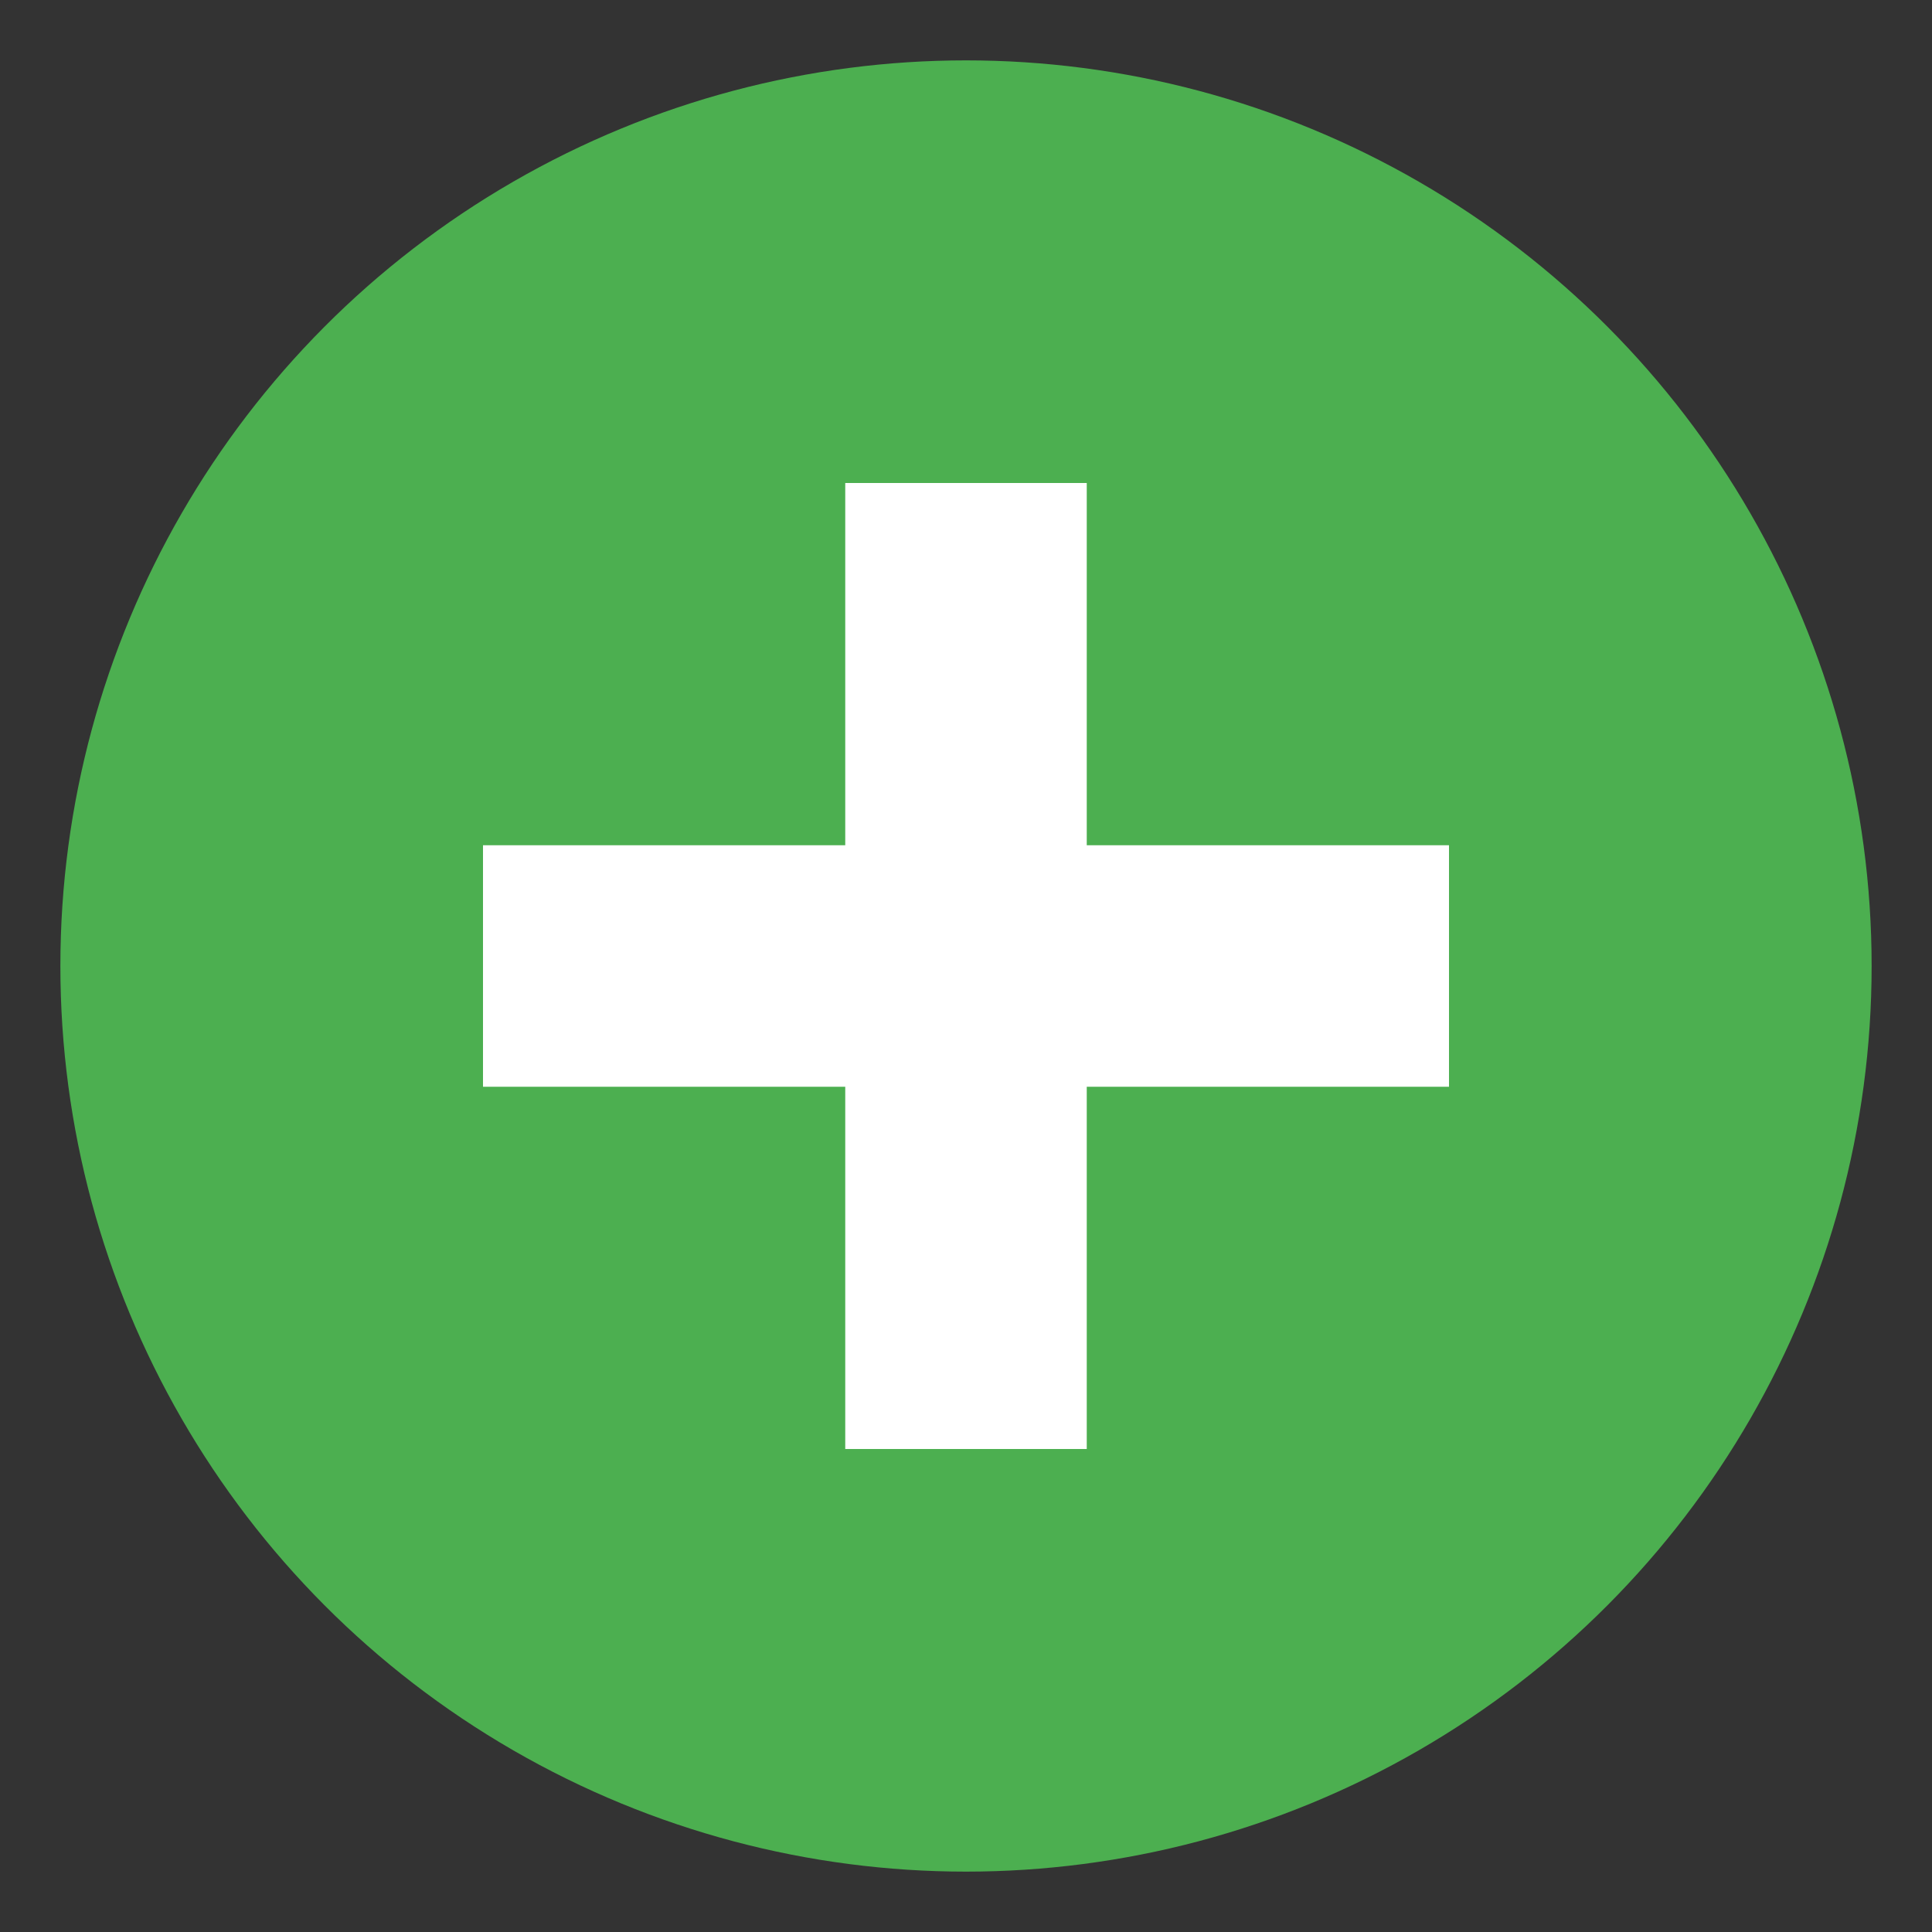
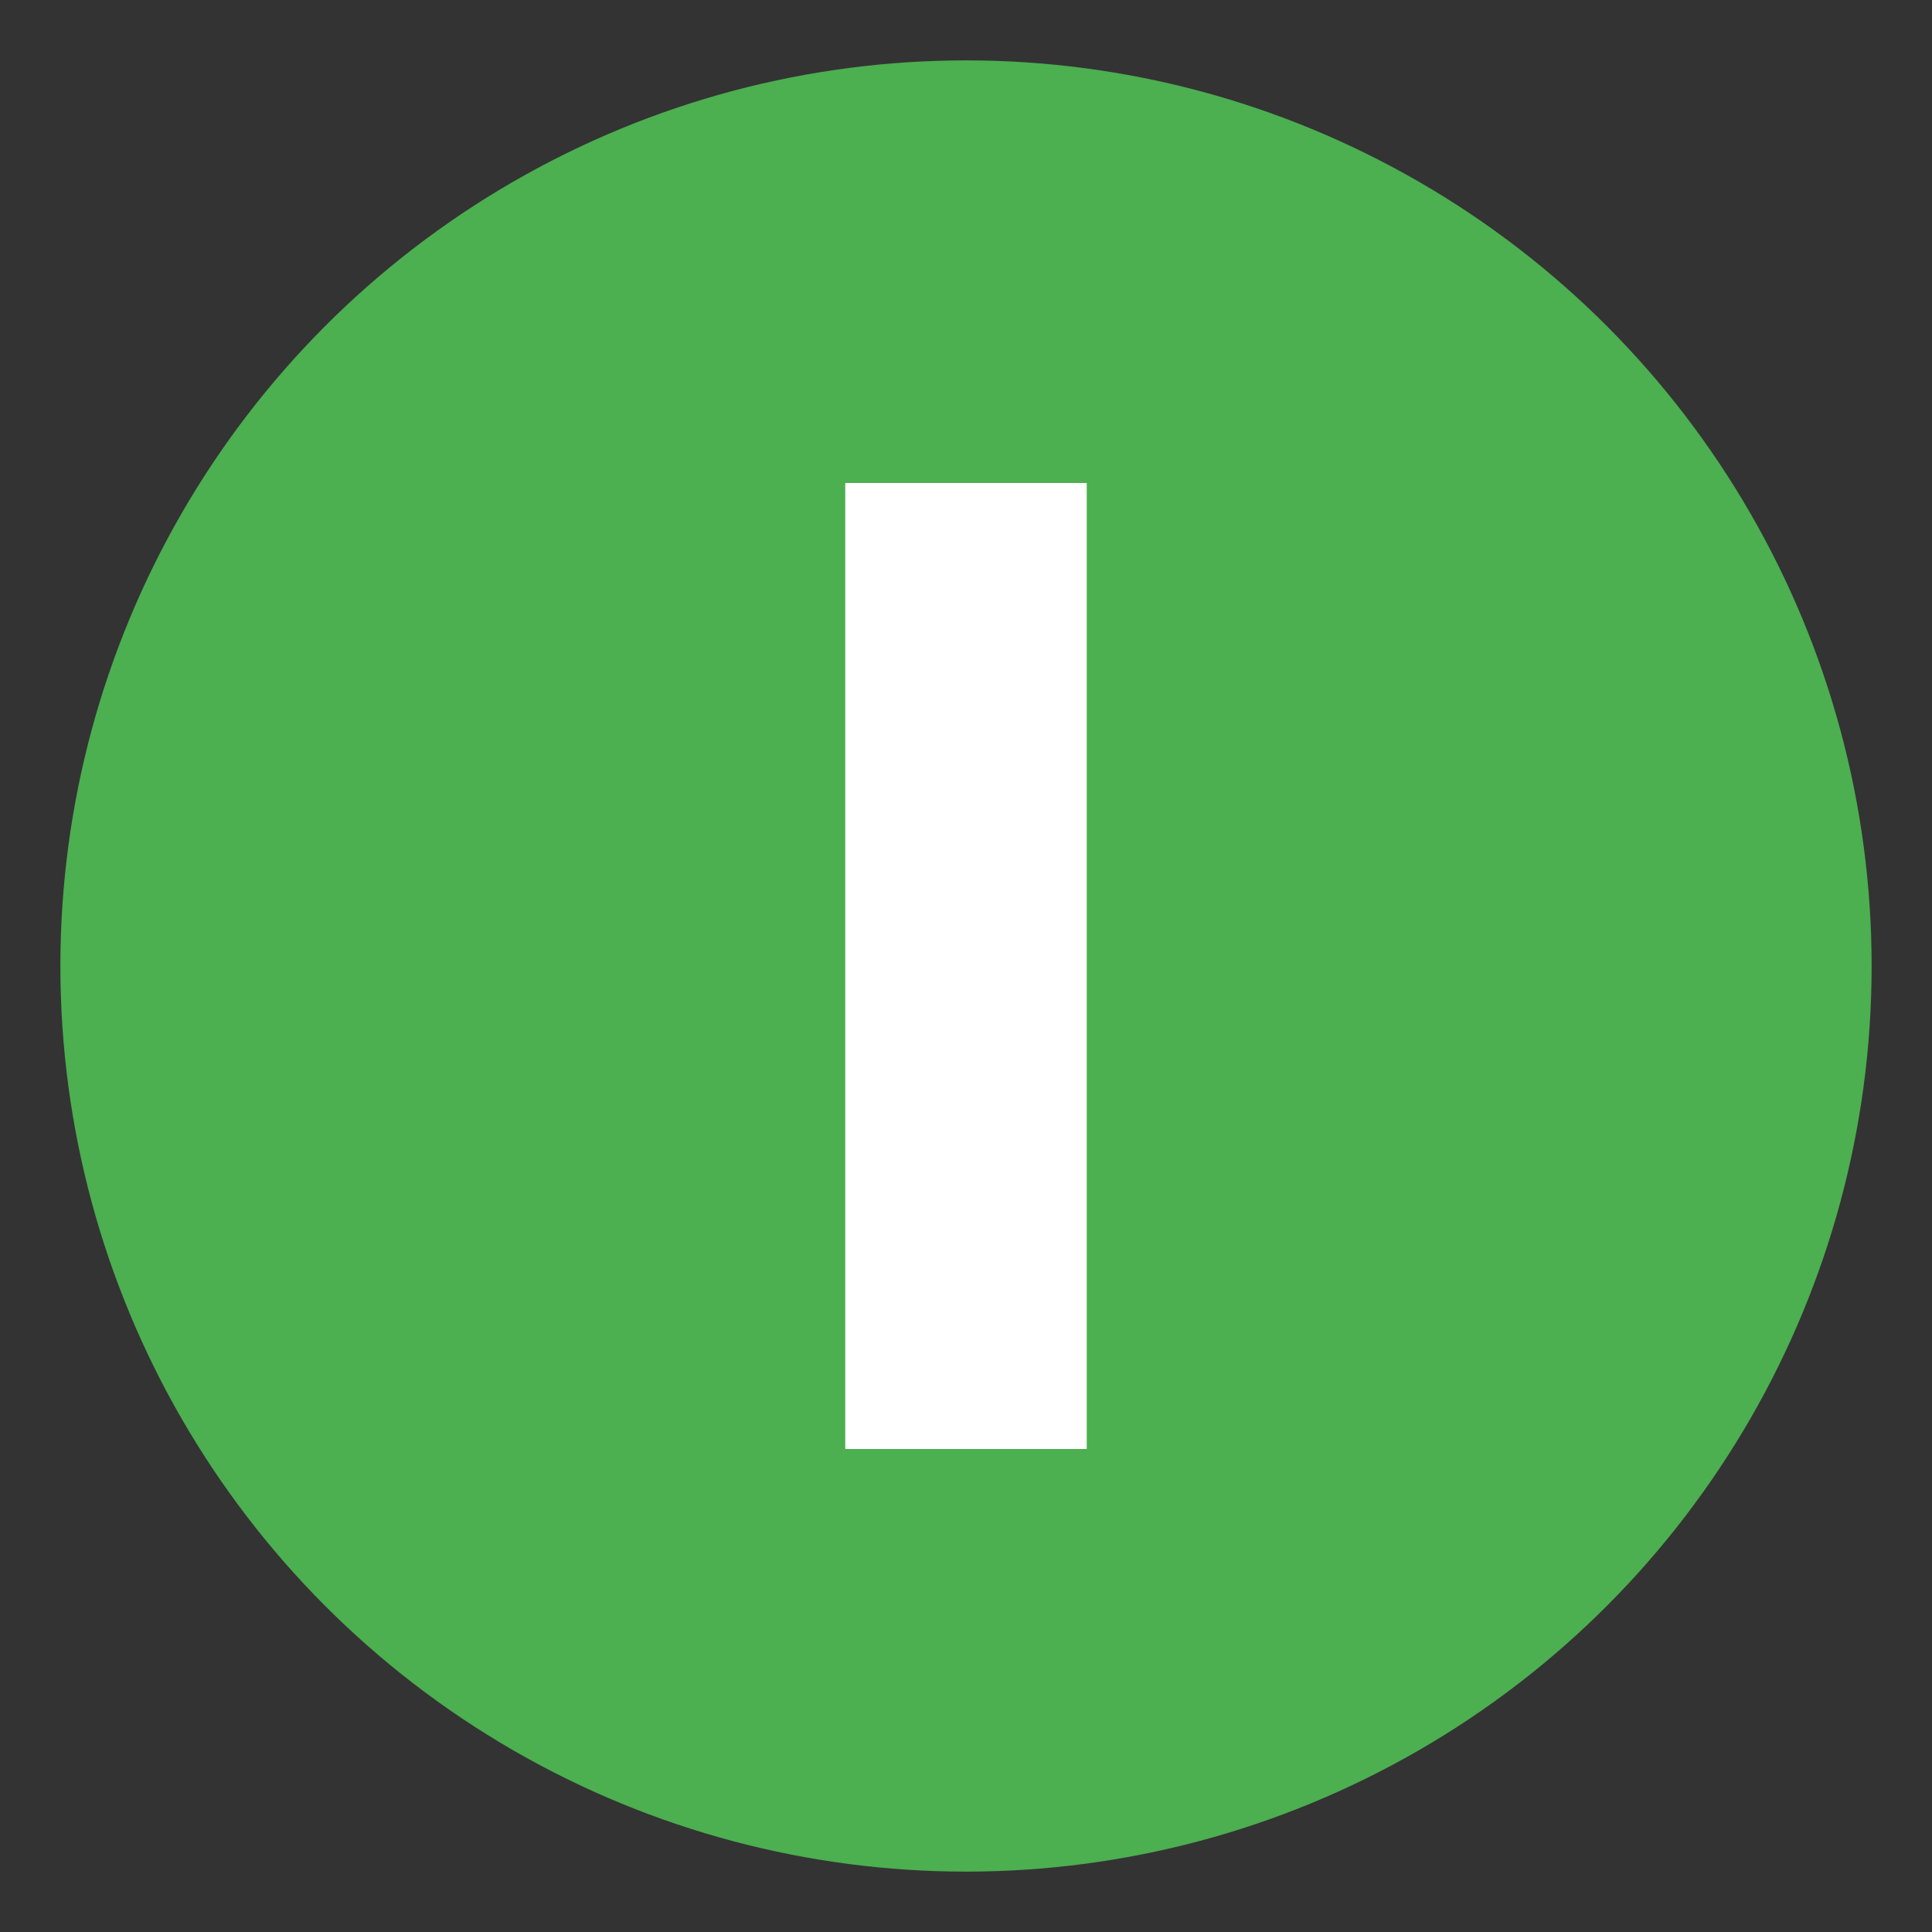
<svg xmlns="http://www.w3.org/2000/svg" viewBox="0 0 32 32">
  <rect x="0" y="0" width="32" height="32" fill="#333333" stroke="none" />
  <circle cx="16" cy="16" r="15" fill="#4CAF50" />
  <path d="M14 8h4v16h-4z" fill="white" />
-   <path d="M8 14h16v4H8z" fill="white" />
</svg>